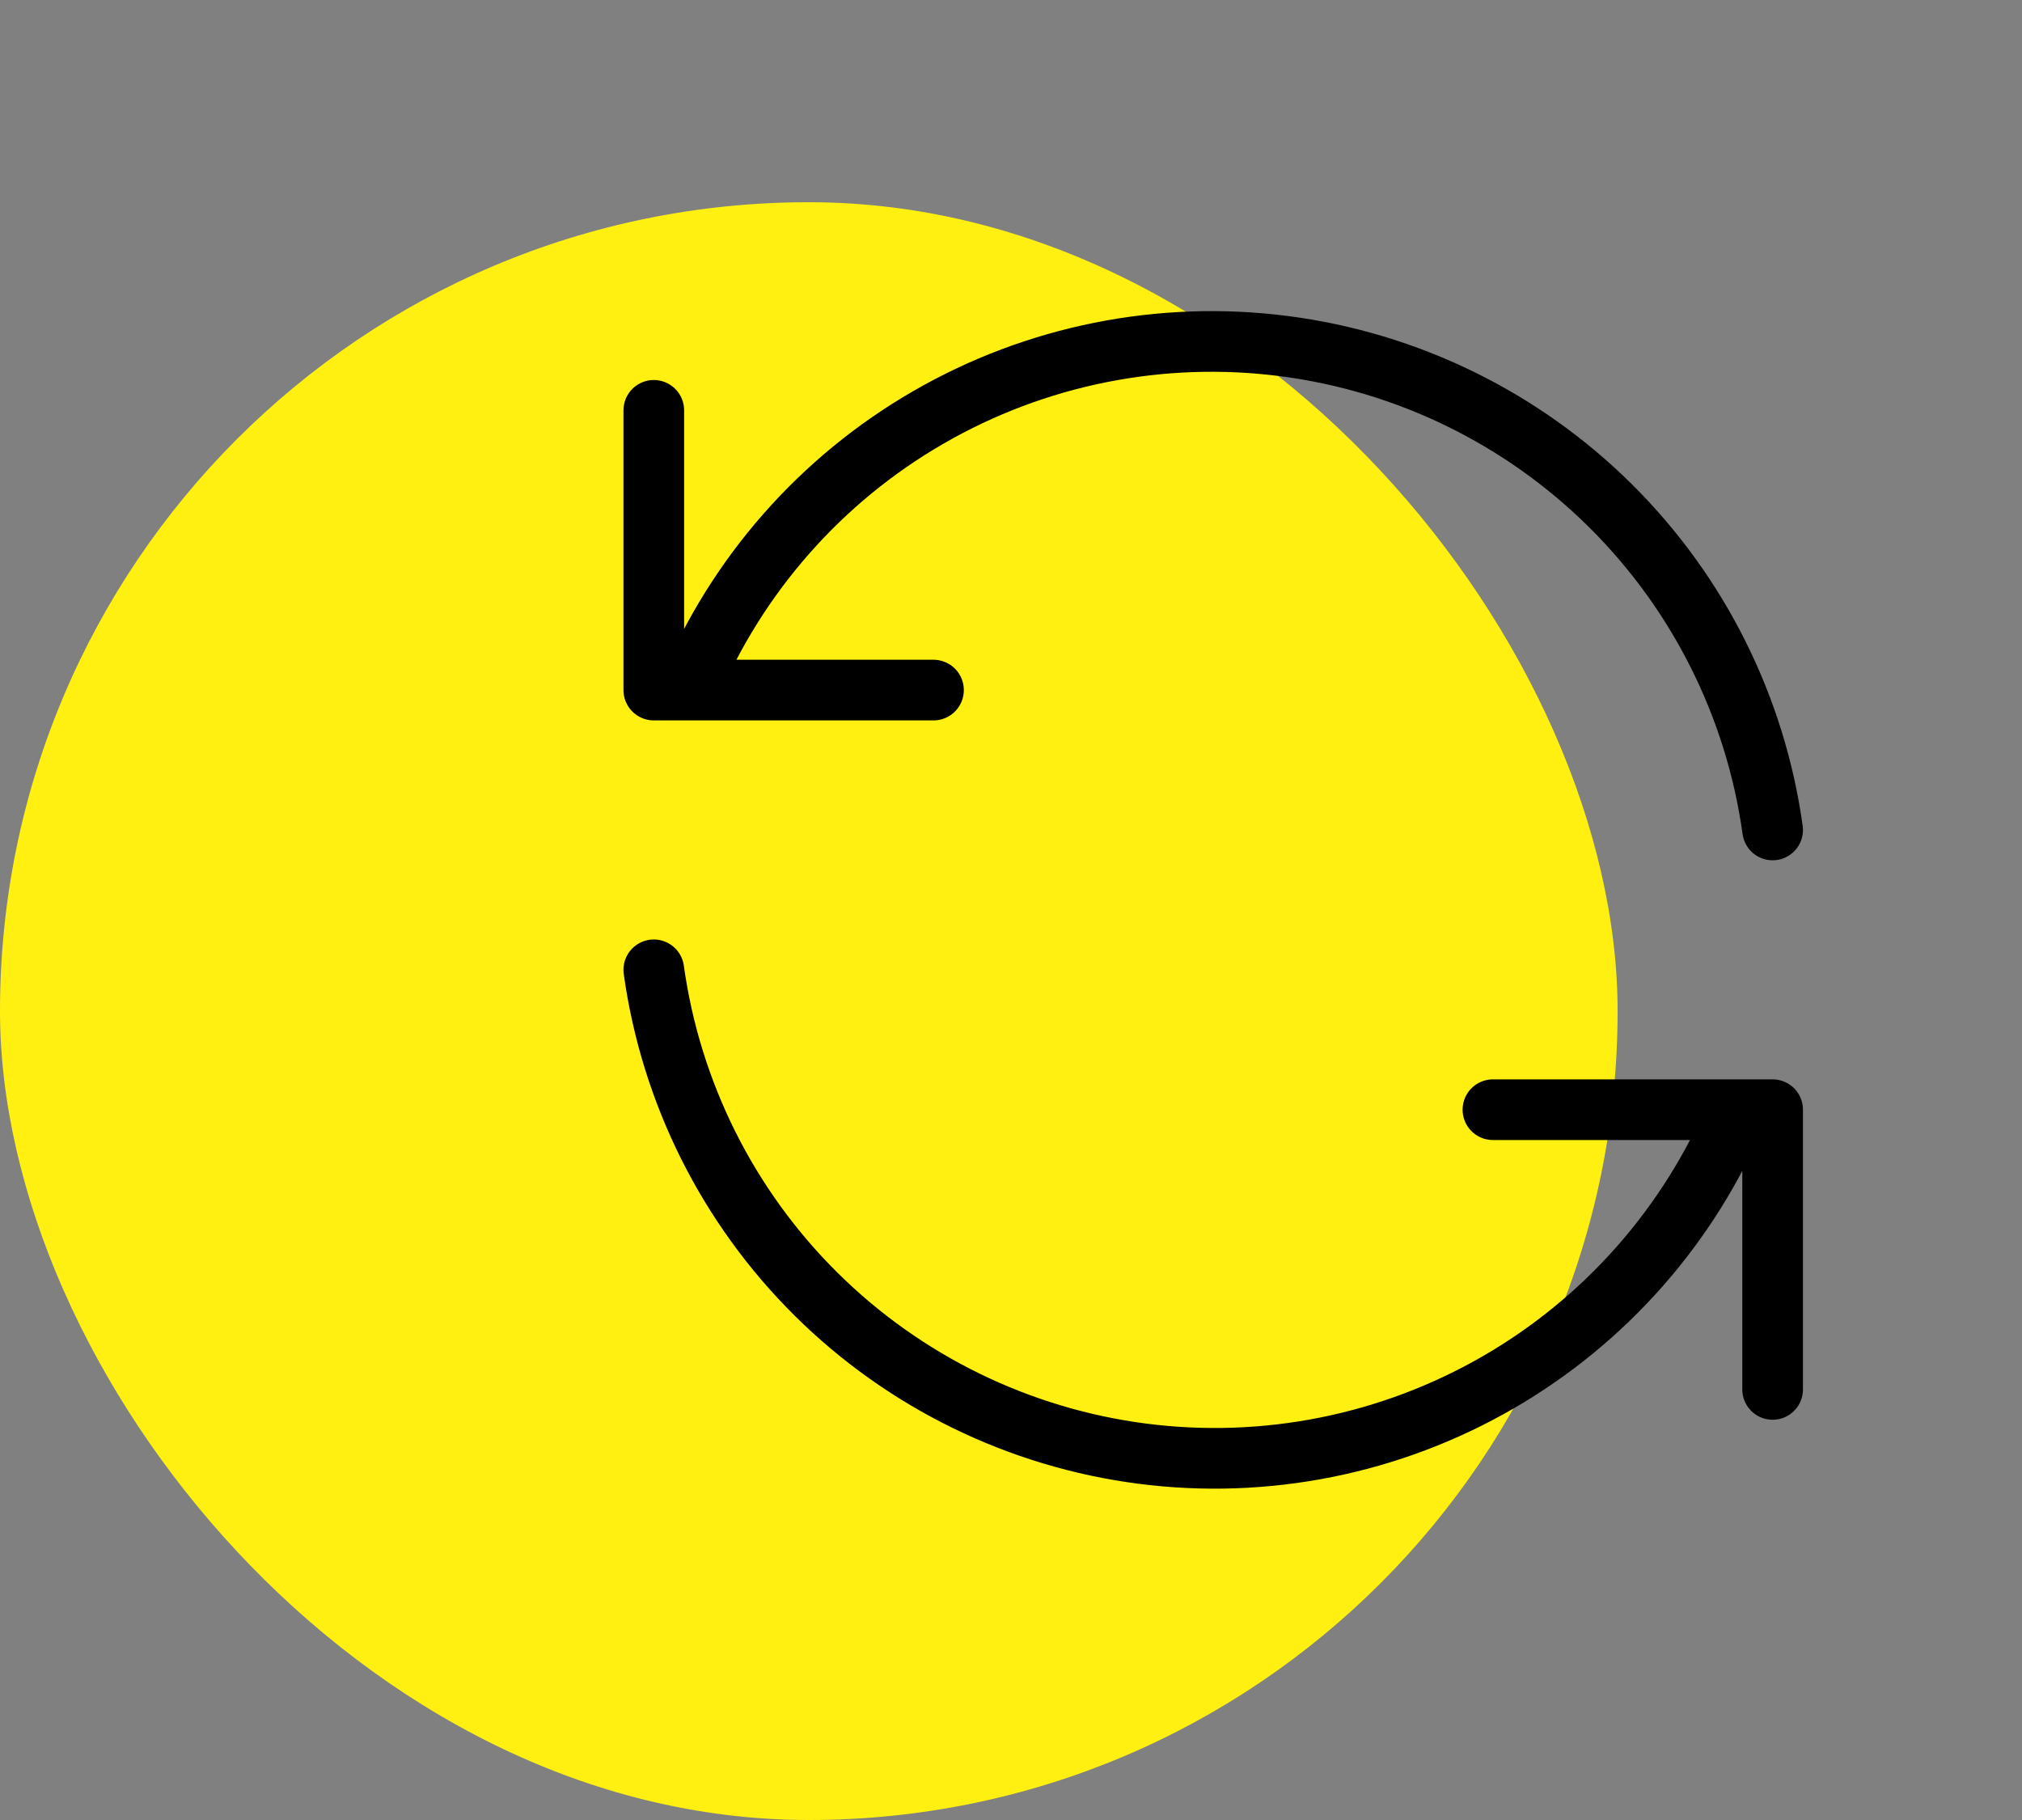
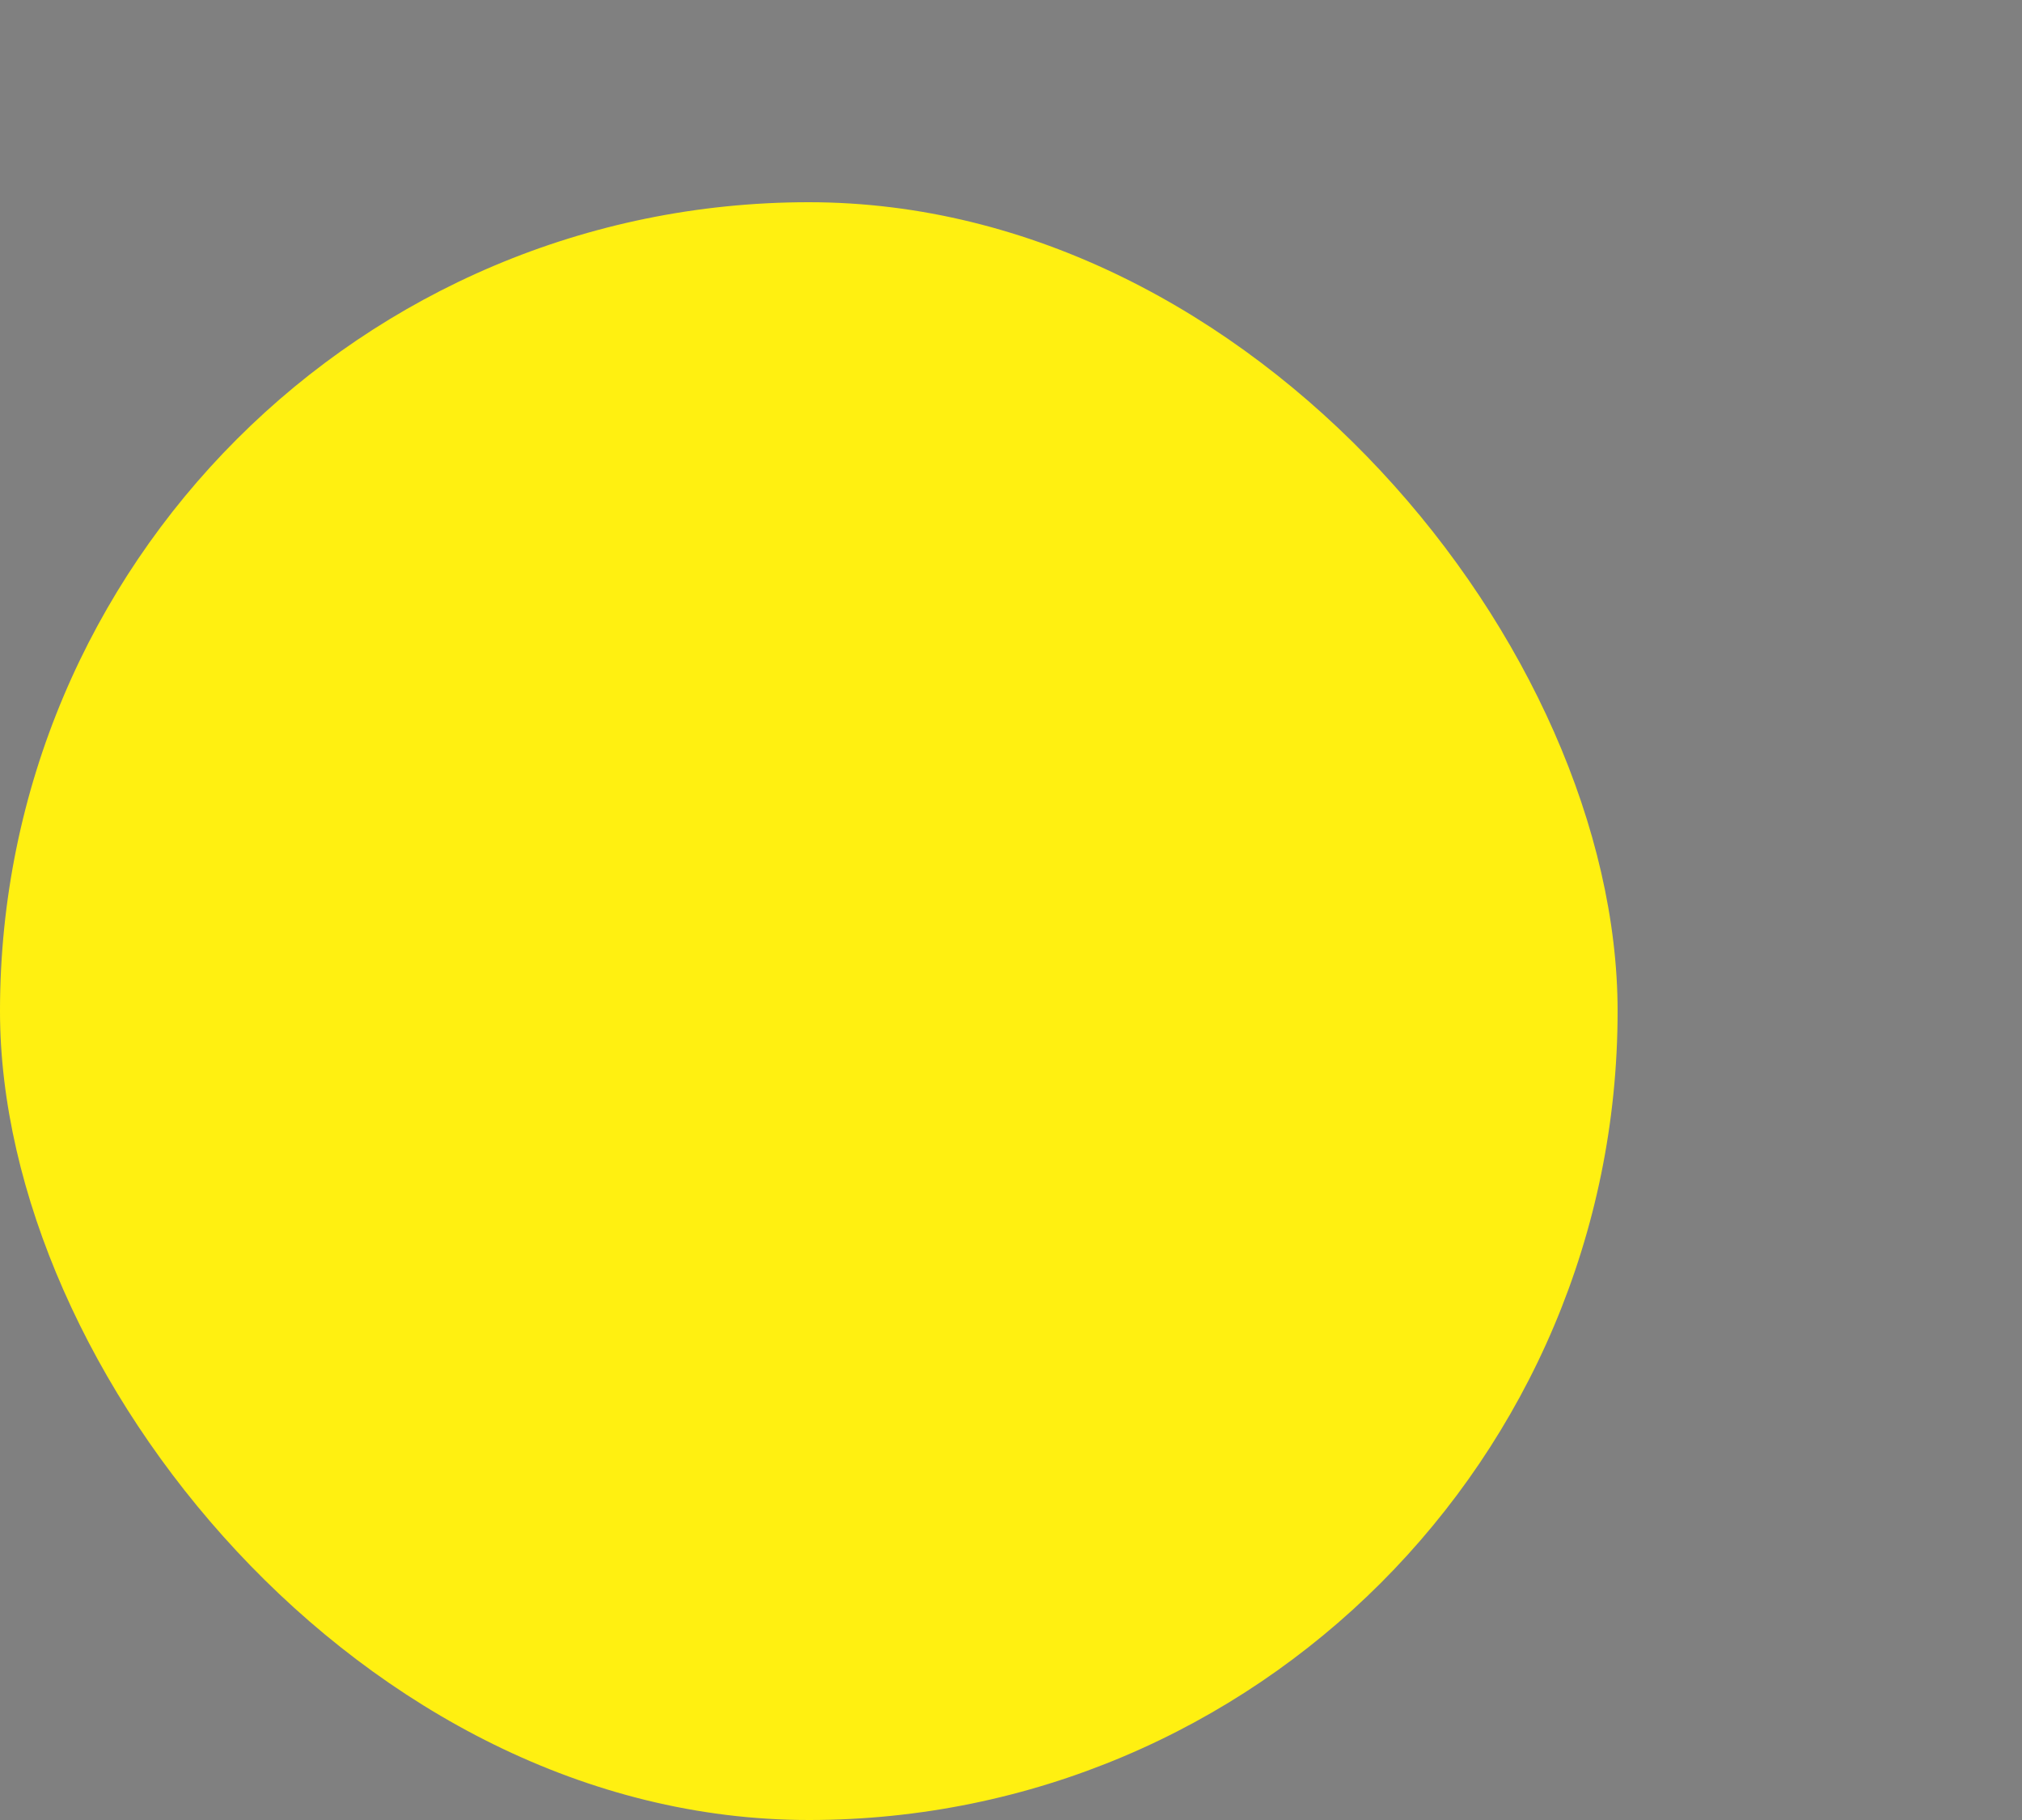
<svg xmlns="http://www.w3.org/2000/svg" width="100" height="90" viewBox="0 0 100 90" fill="none">
  <rect x="0" y="0" width="100" height="90" fill="#808080" stroke="none" />
  <rect y="10" width="80" height="80" rx="40" fill="#FFF011" />
  <g clip-path="url(#clip0_9378_85131)">
-     <path d="M87.667 41.042C86.822 34.956 83.998 29.317 79.632 24.993C75.266 20.67 69.6 17.902 63.506 17.115C57.412 16.329 51.229 17.568 45.909 20.642C40.588 23.715 36.426 28.453 34.063 34.125M32.334 20.292V34.125H46.167" stroke="black" stroke-width="3" stroke-linecap="round" stroke-linejoin="round" />
-     <path d="M32.334 47.958C33.18 54.044 36.003 59.683 40.369 64.007C44.735 68.33 50.401 71.098 56.495 71.885C62.589 72.671 68.772 71.432 74.093 68.358C79.413 65.284 83.575 60.547 85.938 54.875M87.667 68.708V54.875H73.834" stroke="black" stroke-width="3" stroke-linecap="round" stroke-linejoin="round" />
-   </g>
+     </g>
  <defs>
    <clipPath id="clip0_9378_85131">
-       <rect width="80" height="80" fill="white" transform="translate(20)" />
-     </clipPath>
+       </clipPath>
  </defs>
</svg>